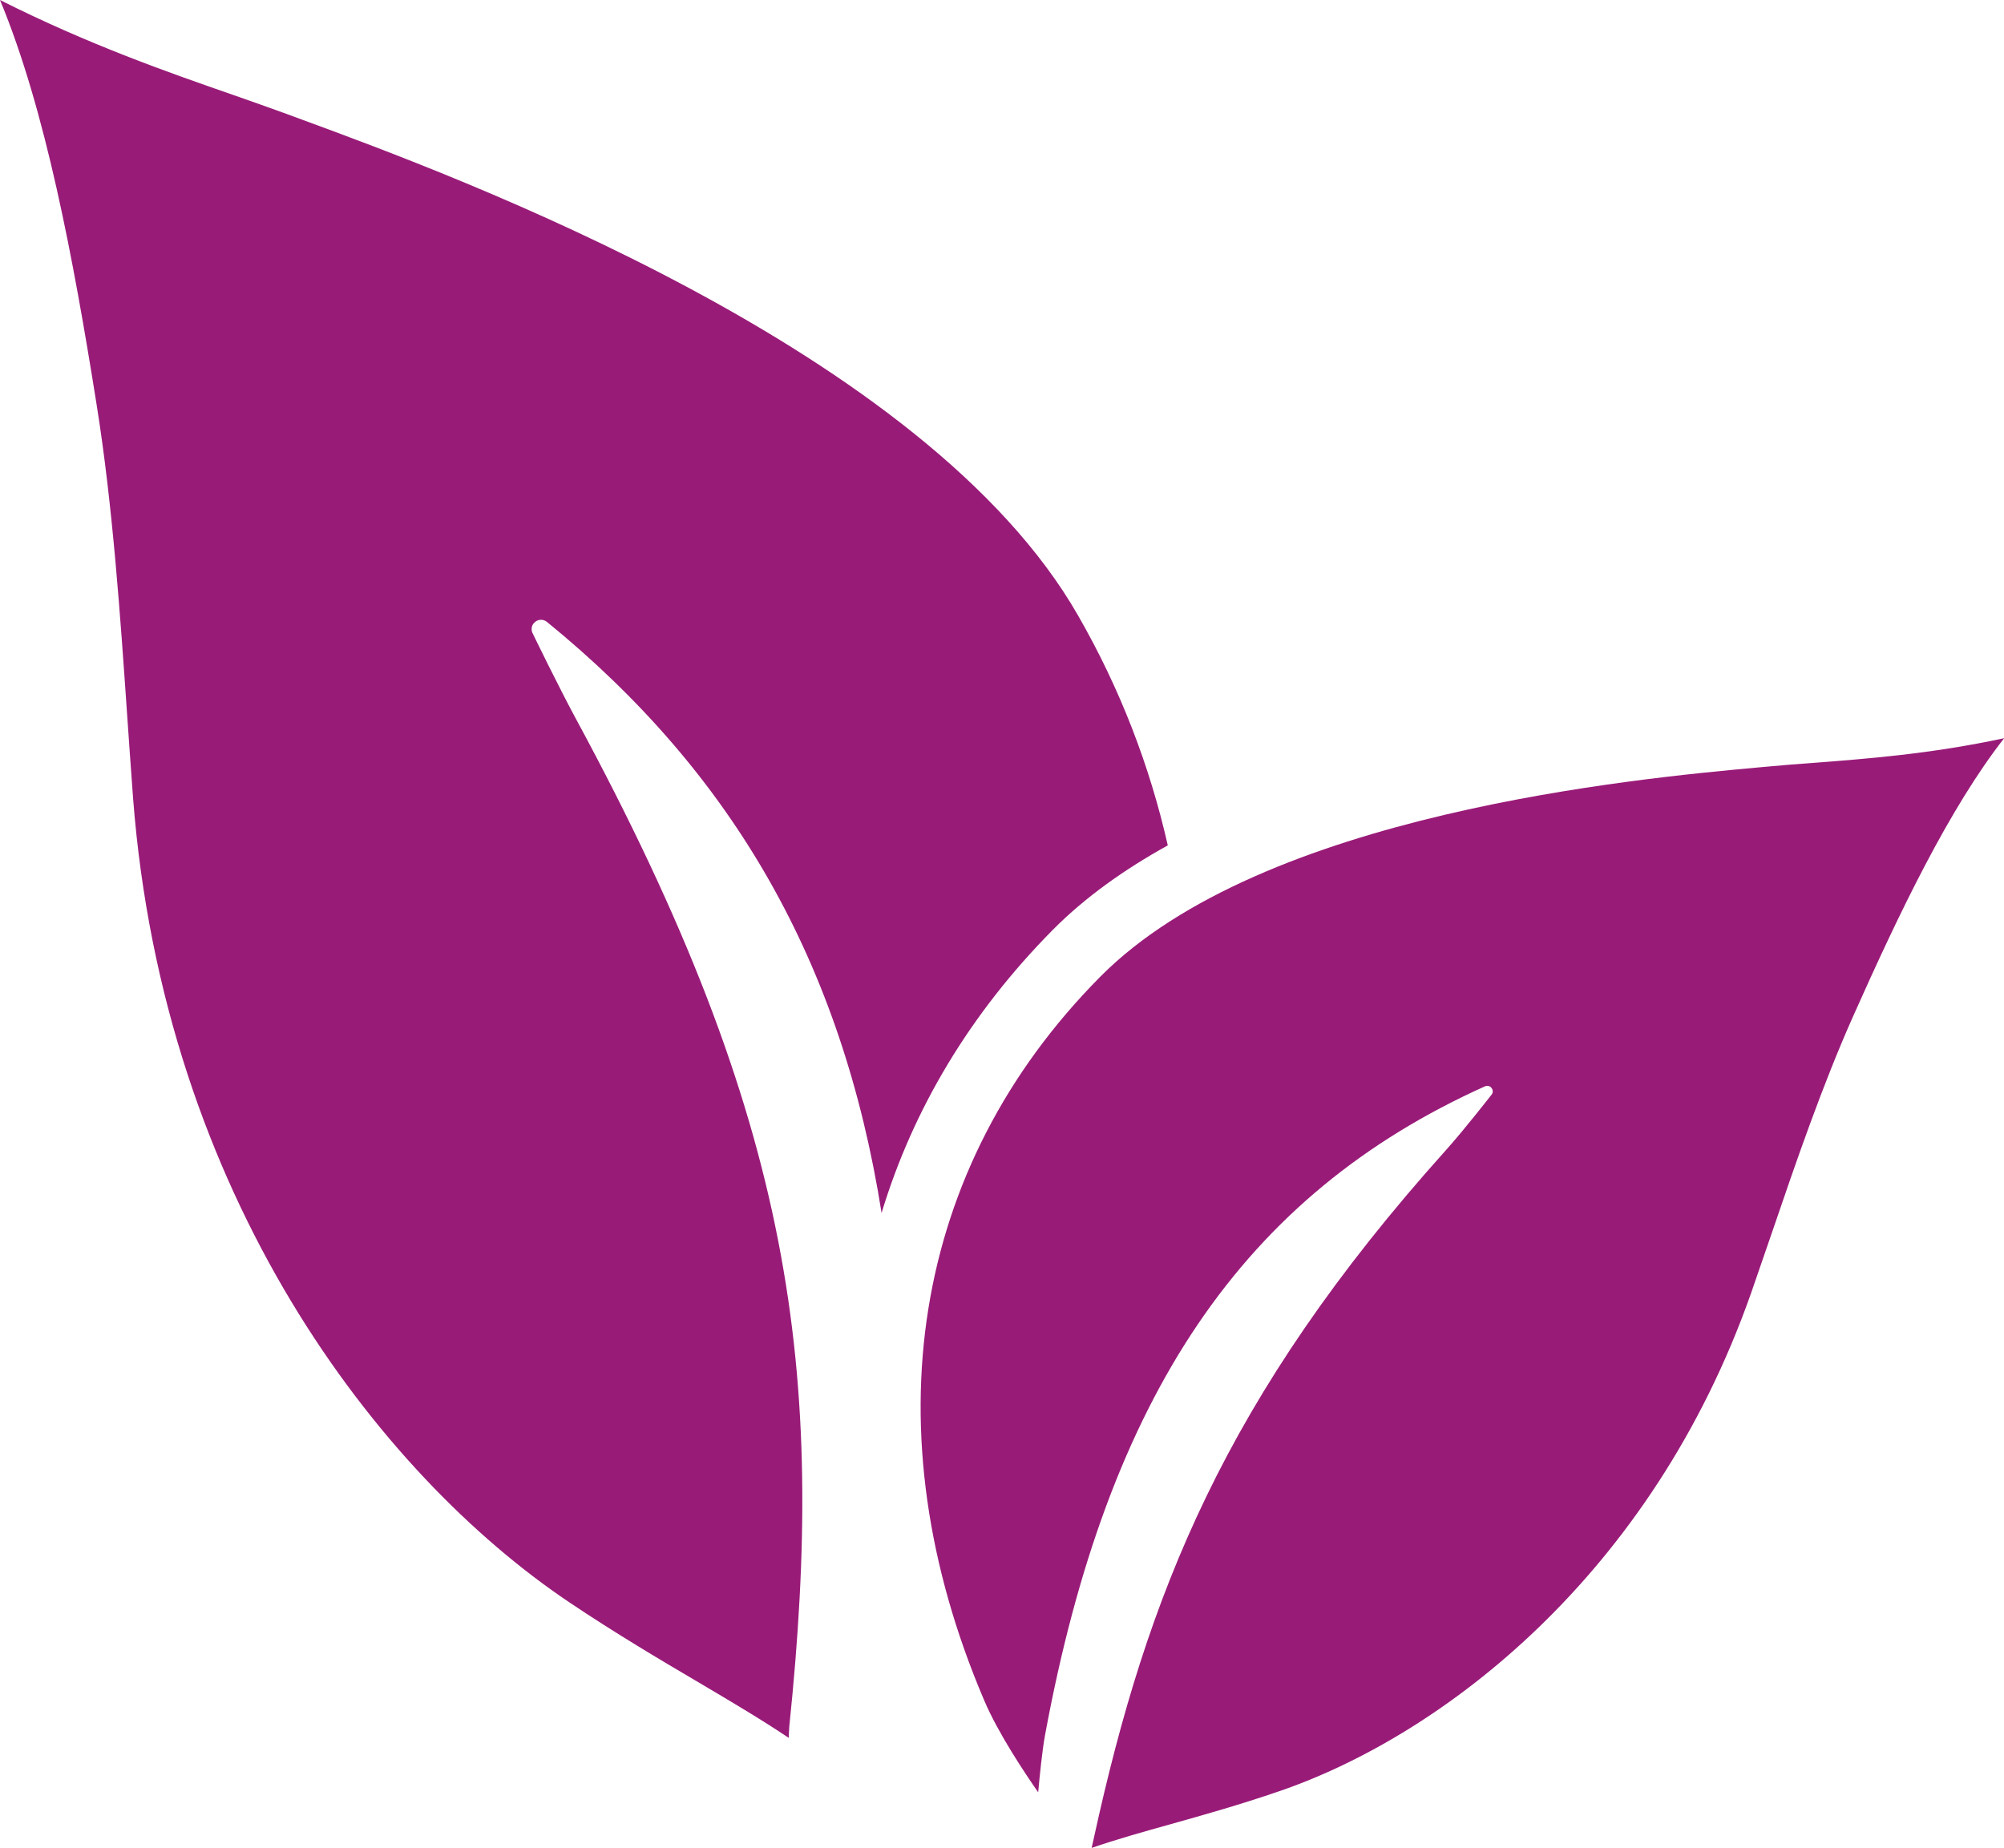
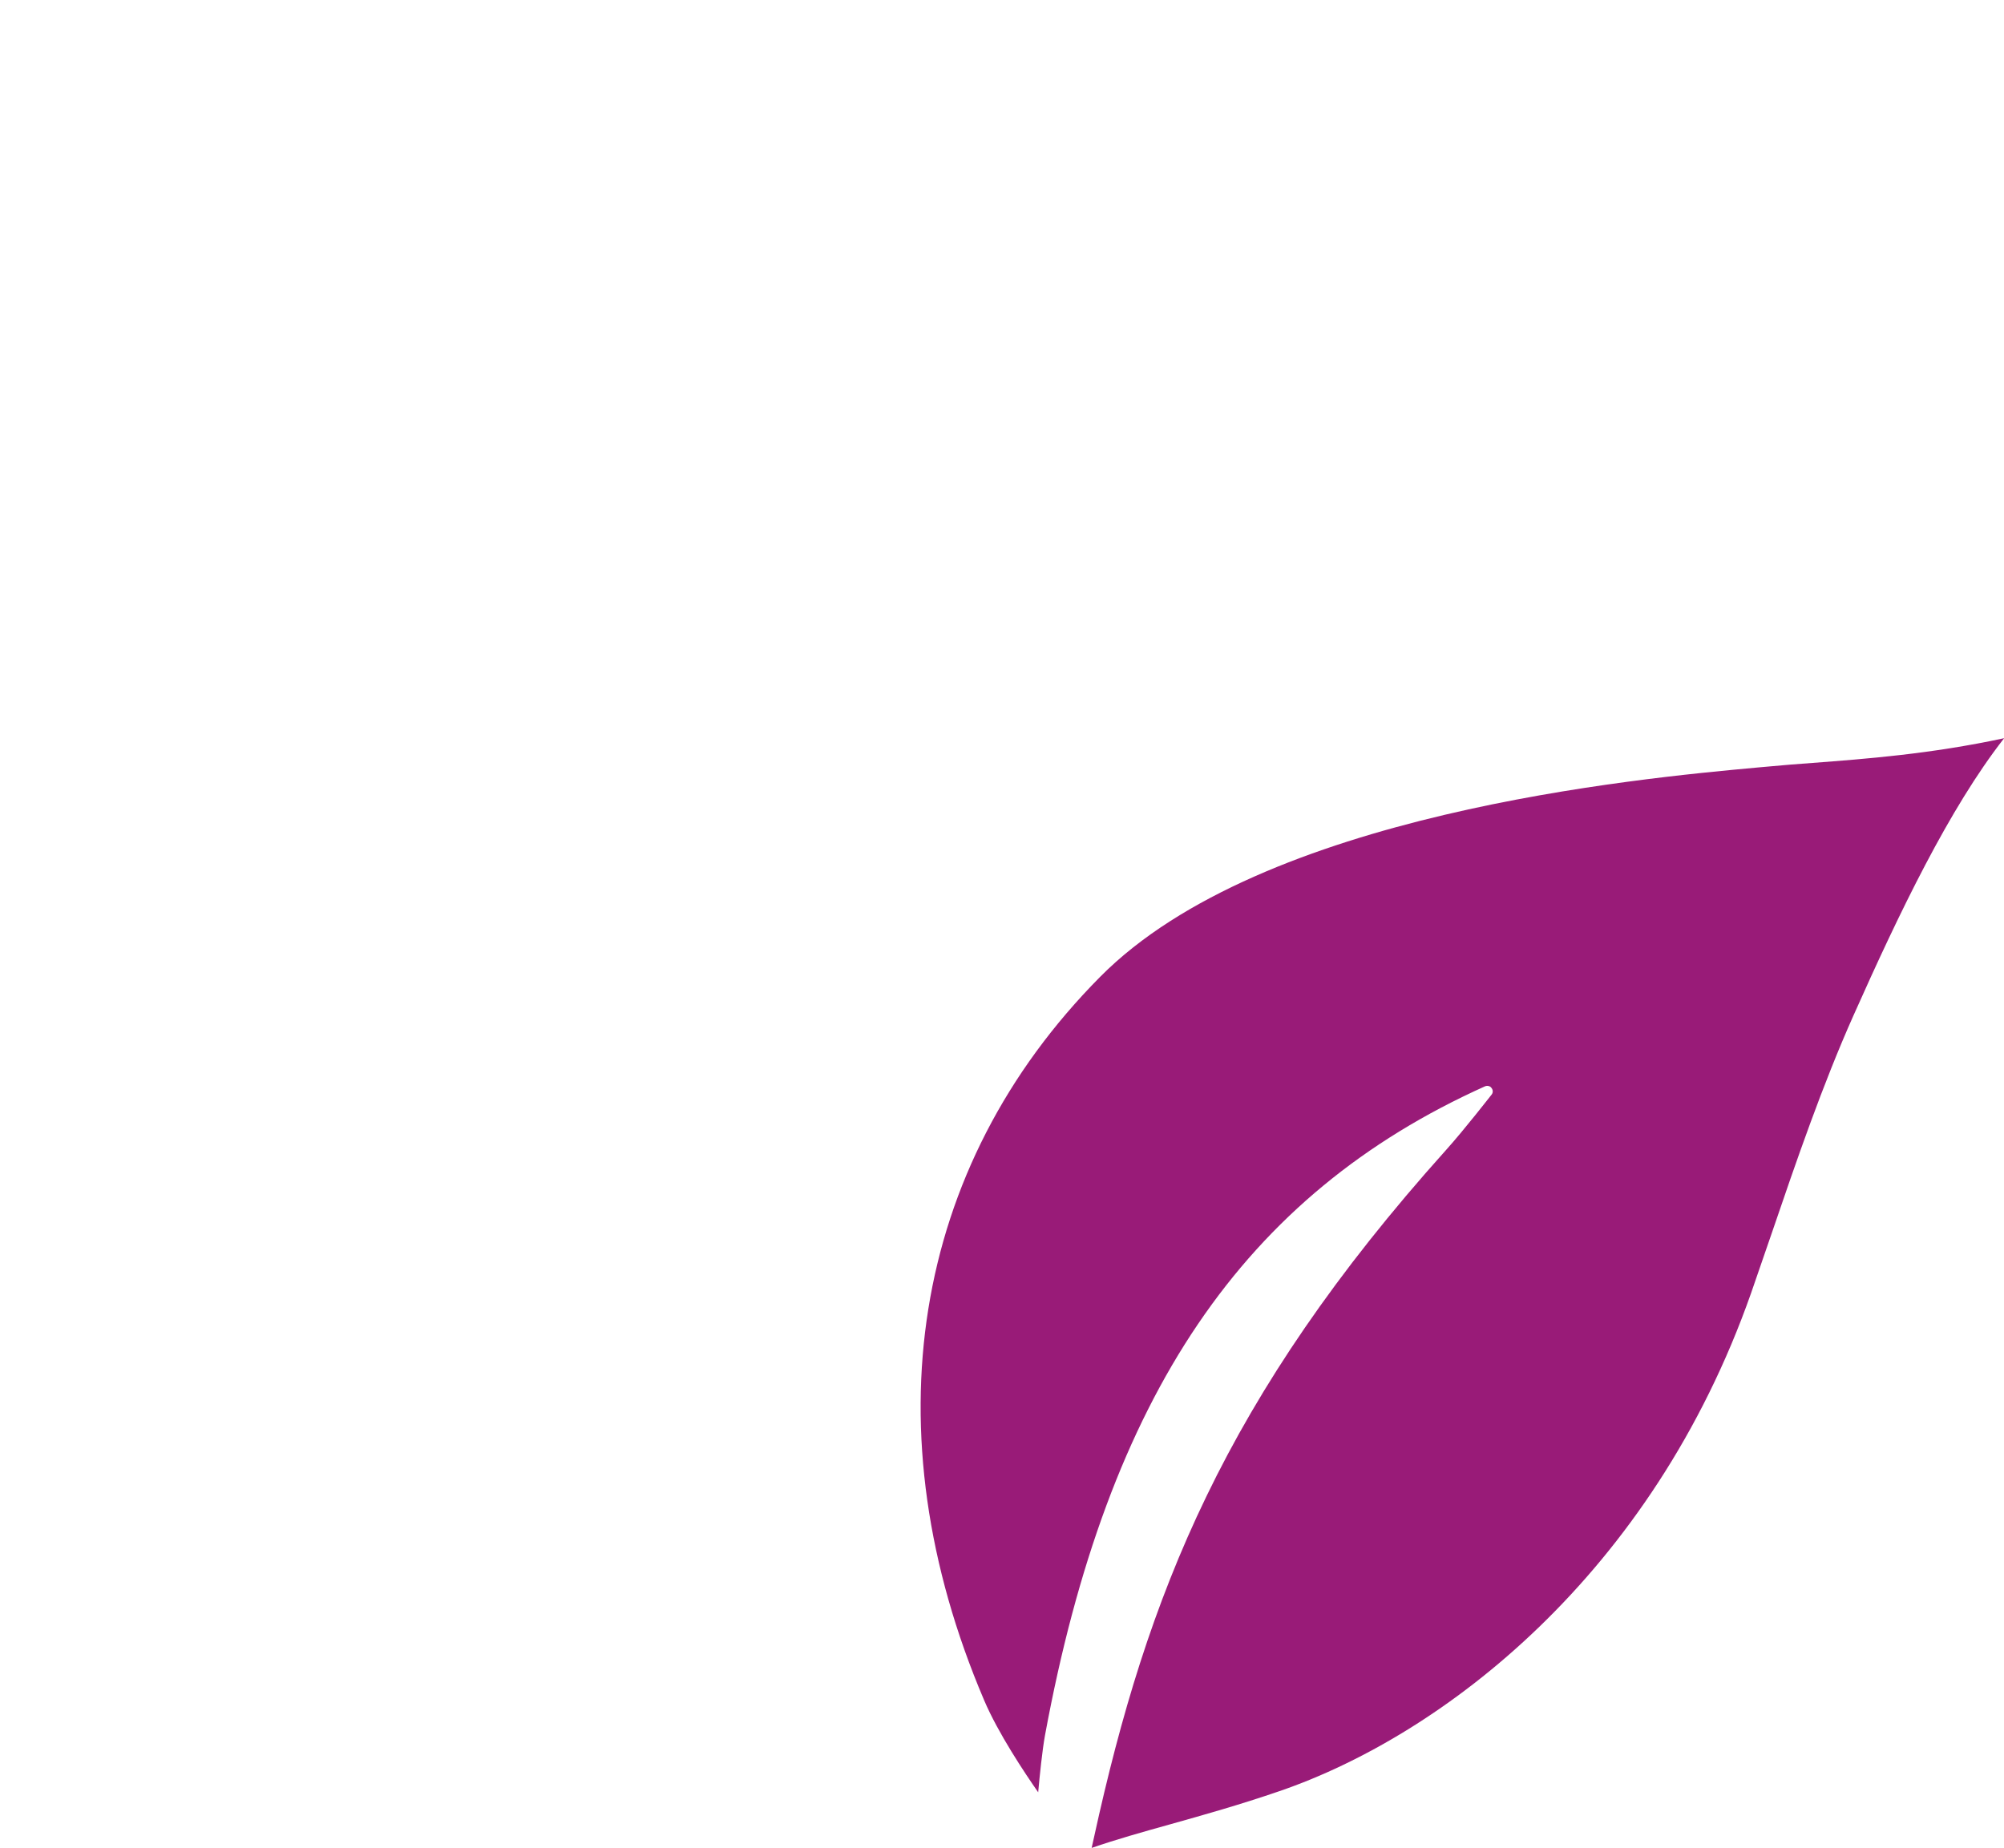
<svg xmlns="http://www.w3.org/2000/svg" version="1.1" id="Calque_1" x="0px" y="0px" viewBox="0 0 138.71 127.94" style="enable-background:new 0 0 138.71 127.94;" xml:space="preserve">
  <style type="text/css">
	.st0{fill:#991B78;}
</style>
  <g>
-     <path class="st0" d="M74.63,42.63C64.08,24.17,31.56,12.2,20.87,8.27l-1-0.37c-1.14-0.42-2.38-0.85-3.71-1.32   C11.64,5.01,6.09,3.07,0,0c3.15,7.58,5.08,17.91,6.69,28.03C7.8,34.97,8.33,42.69,8.8,49.49c0.14,1.98,0.27,3.9,0.41,5.76   c2.11,27.51,16.97,46.79,30.17,55.67c3.23,2.17,6.26,3.96,8.94,5.54c2.23,1.32,4.35,2.57,6.27,3.86l0.04-0.77   c2.55-24.58,0.32-41.9-14.76-69.77c-1.19-2.2-2.95-5.82-3.02-5.97c-0.08-0.18-0.07-0.39,0.02-0.55c0.04-0.08,0.11-0.16,0.19-0.22   c0.24-0.18,0.57-0.17,0.8,0.02c12.89,10.5,20.42,23.61,23.16,40.92c2.17-7.18,6.13-13.82,11.85-19.6c2.24-2.26,4.96-4.19,7.96-5.85   C79.59,53.05,77.54,47.7,74.63,42.63z" />
-   </g>
+     </g>
  <g>
    <path class="st0" d="M125.47,52.82c-1.05,0.08-2.03,0.15-2.94,0.24l-0.79,0.07c-8.5,0.78-34.36,3.16-45.59,14.5   c-13.06,13.18-15.98,31.44-8.03,50.09c0.97,2.28,2.8,5.02,3.74,6.37c0.1-1.12,0.28-2.89,0.47-3.94   c4.35-23.56,13.75-37.42,30.46-44.94c0.1-0.04,0.21-0.04,0.3,0c0.06,0.02,0.11,0.06,0.15,0.12c0.11,0.14,0.11,0.33,0,0.46   c-0.02,0.02-1.89,2.43-3.14,3.82c-15.38,17.14-20.72,30.91-24.37,47.57l-0.17,0.76c1.68-0.58,3.52-1.1,5.46-1.64   c2.24-0.63,4.78-1.34,7.54-2.29c11.29-3.87,25.79-14.97,32.65-34.5c0.46-1.32,0.93-2.69,1.41-4.09c1.73-5.07,3.53-10.31,5.67-15.11   c3.17-7.11,6.62-14.32,10.43-19.2C133.6,52.21,129.12,52.54,125.47,52.82z" />
  </g>
</svg>